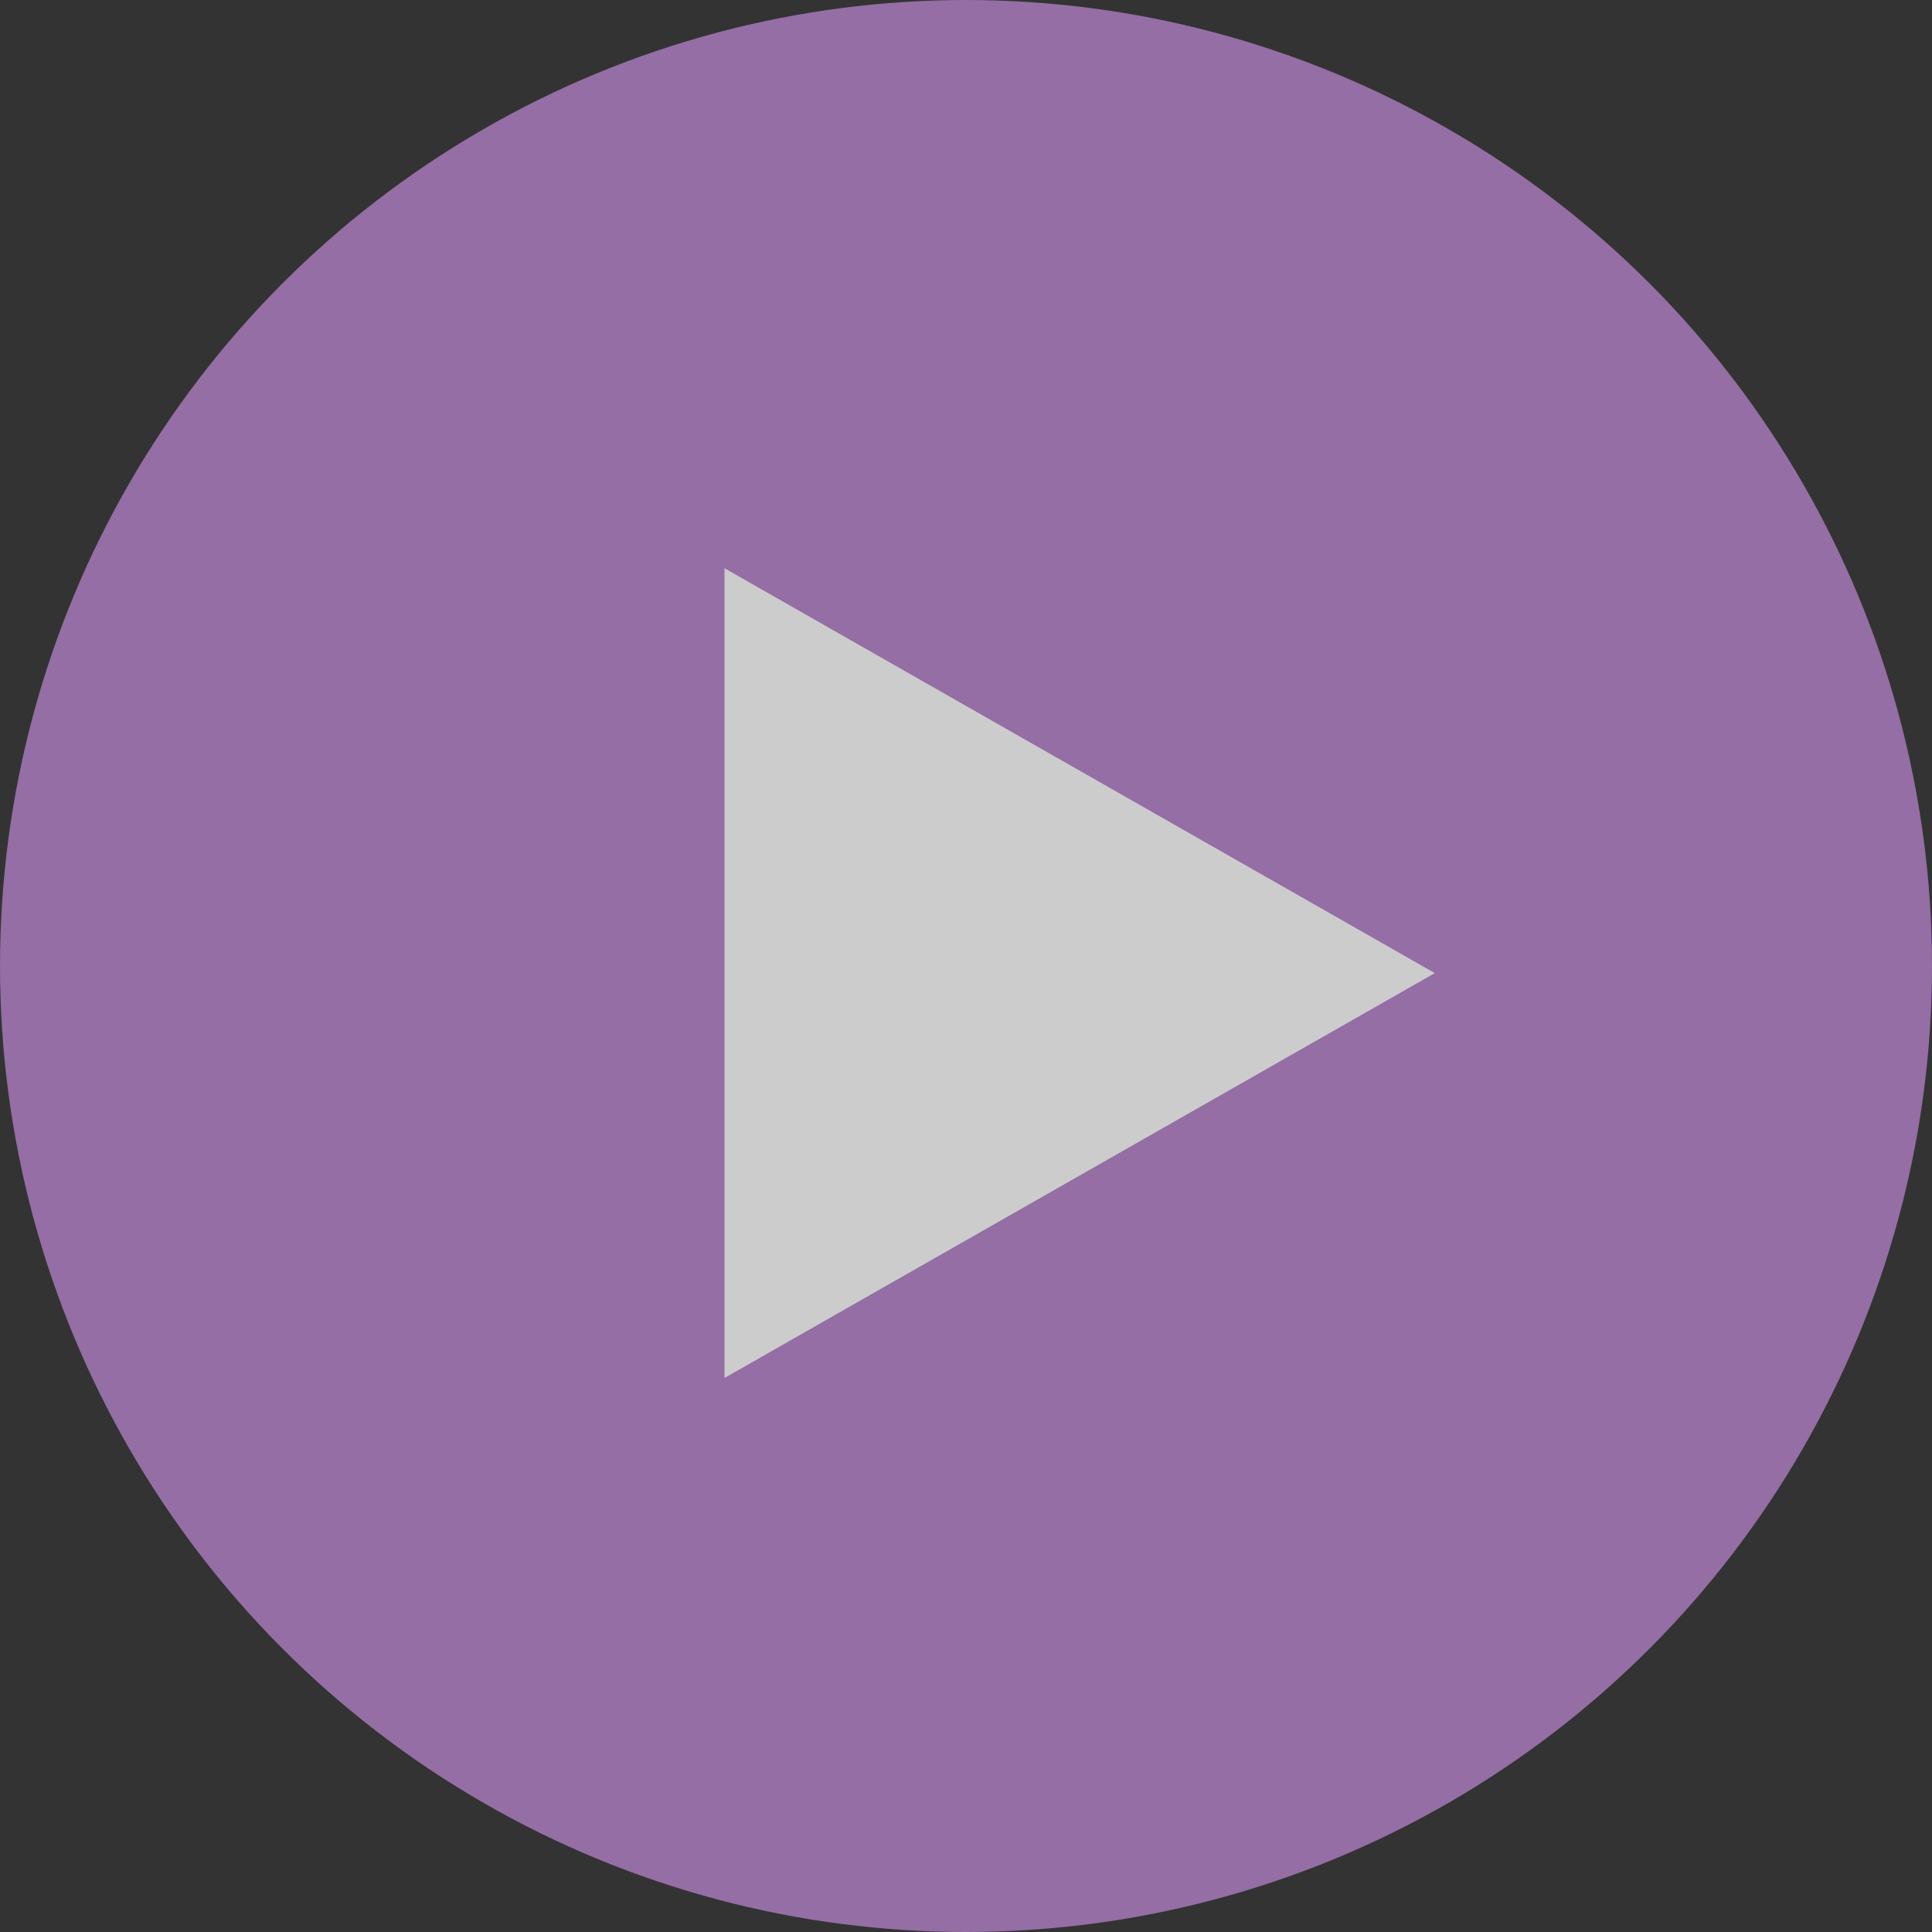
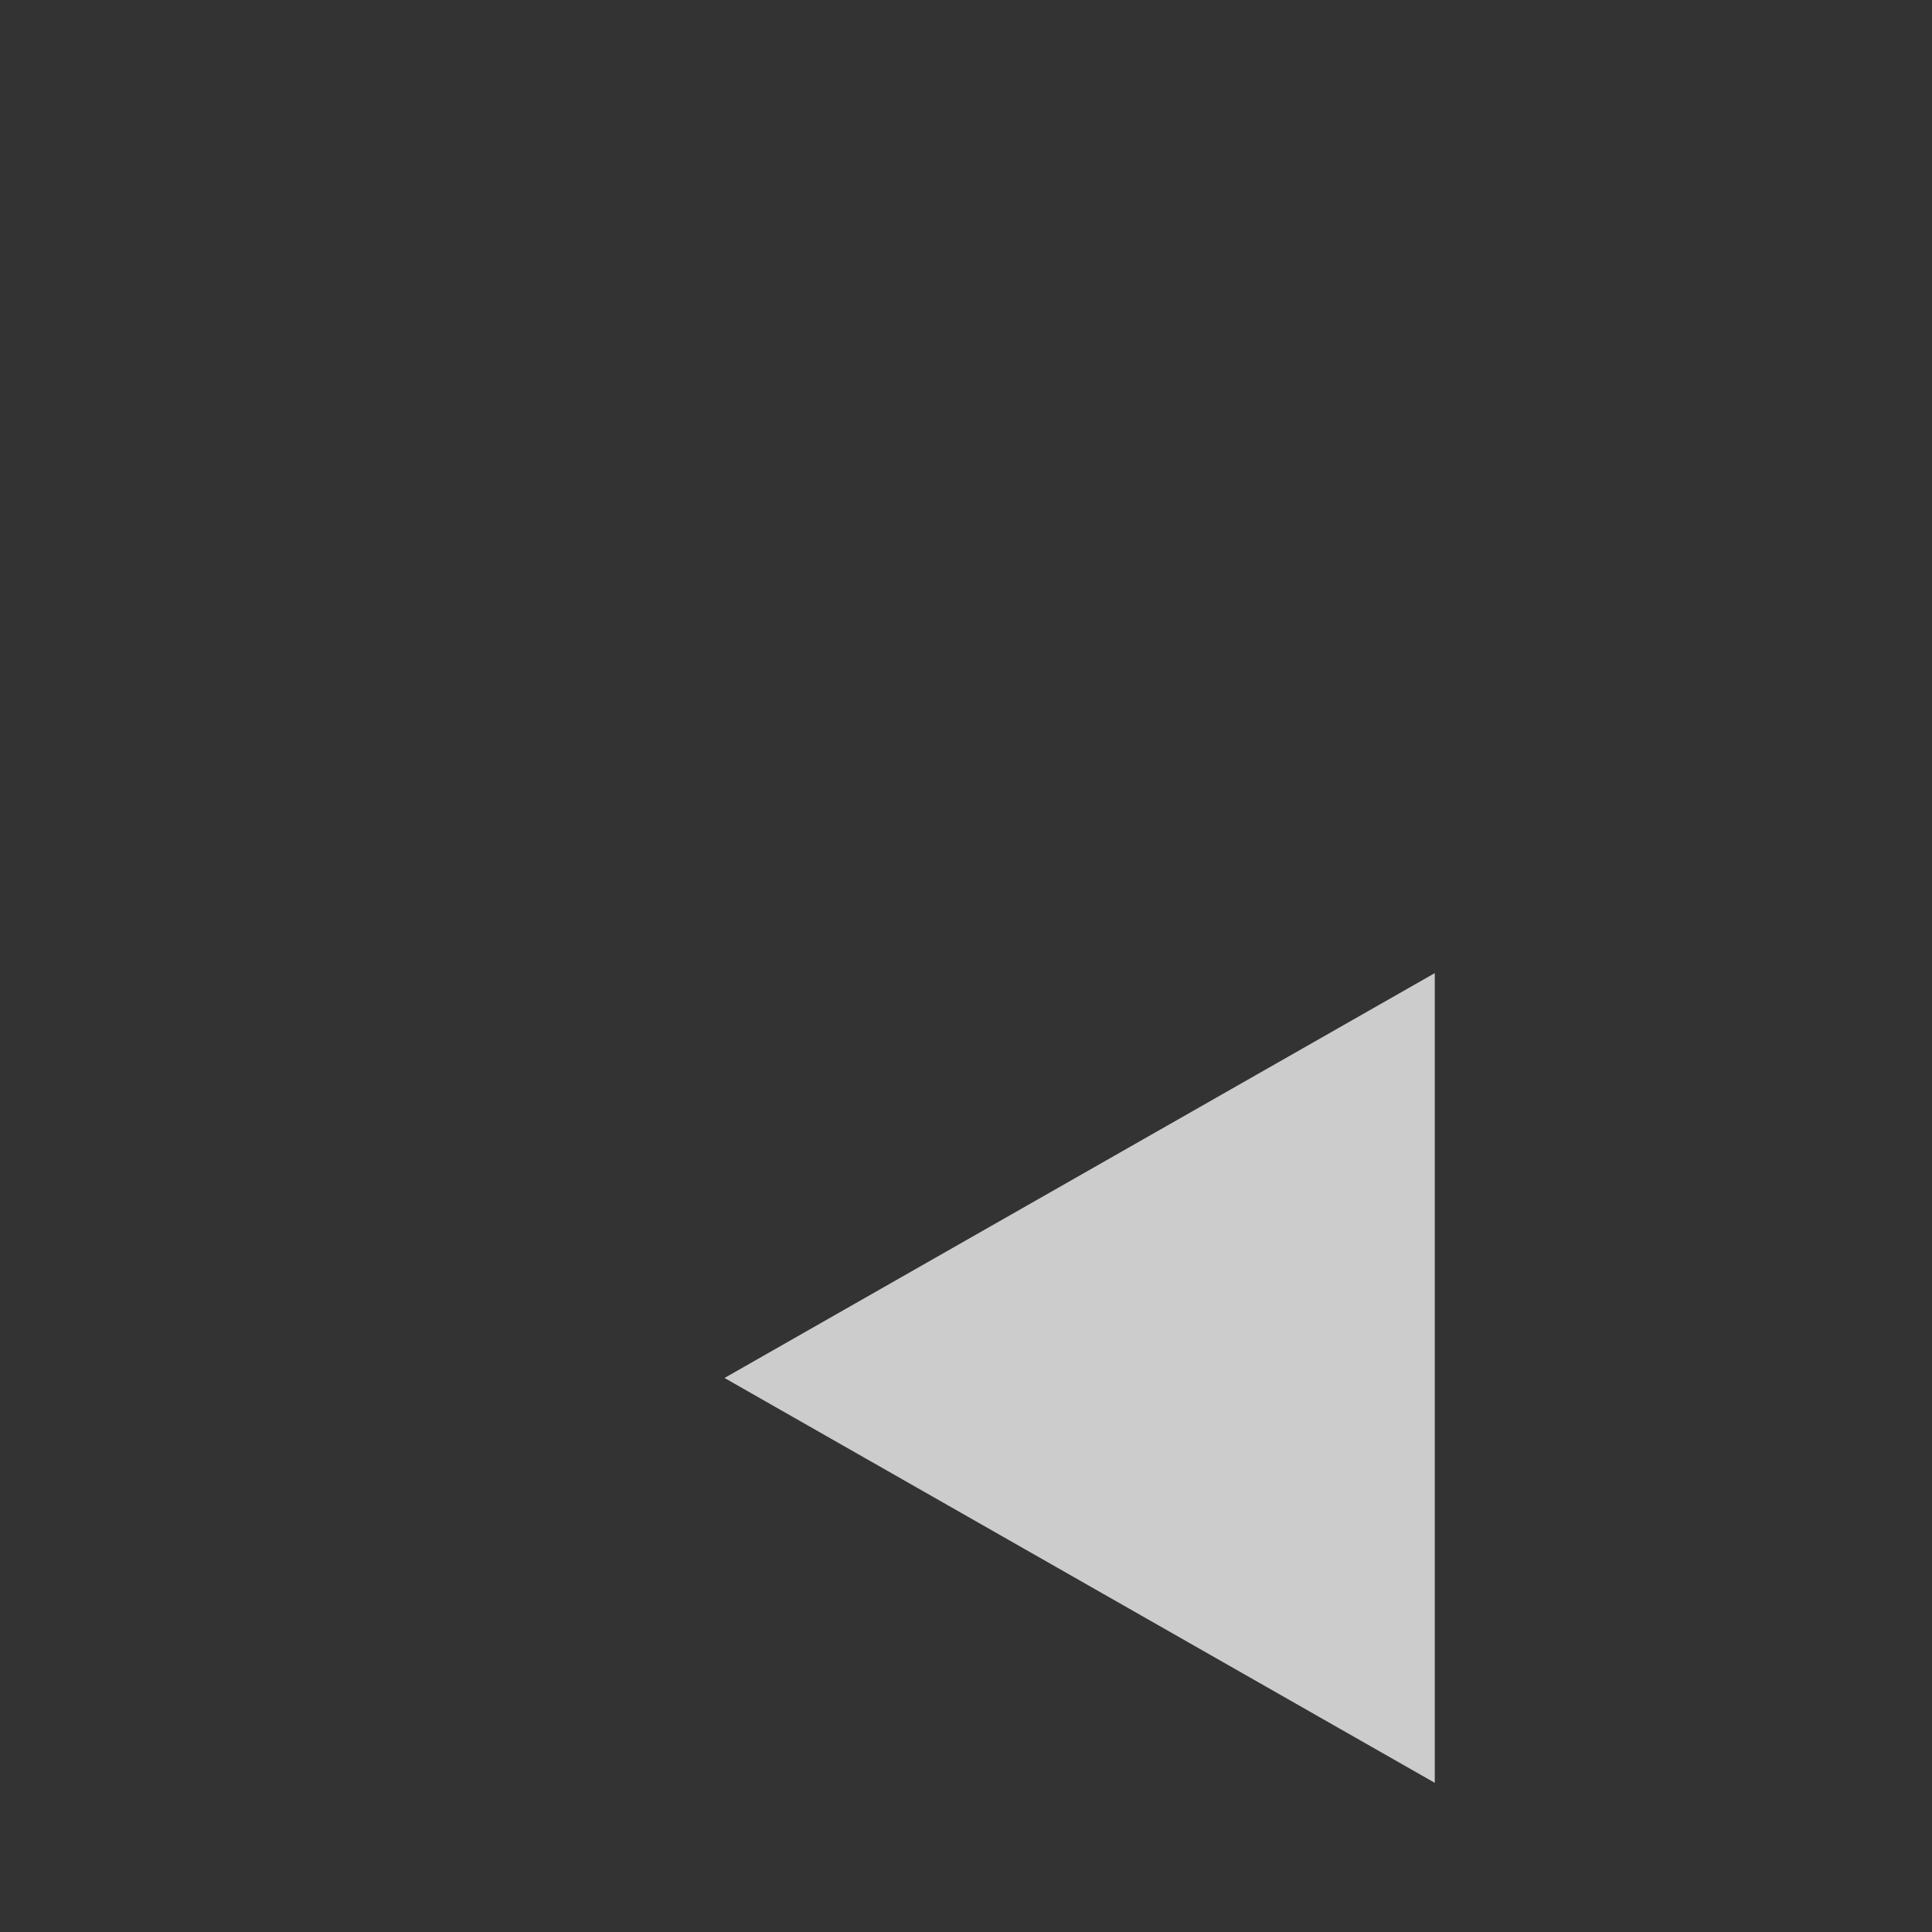
<svg xmlns="http://www.w3.org/2000/svg" id="a" viewBox="0 0 136 136">
  <rect x="0" y="0" width="136" height="136" fill="#333333" stroke="none" />
  <defs>
    <style>.e{fill:#fff;}.f{fill:#b481ca;}.g{opacity:.75;}</style>
  </defs>
  <g id="b" class="g">
-     <circle id="c" class="f" cx="68" cy="68" r="68" />
-     <path id="d" class="e" d="m101,68.5l-50,28.5v-57l50,28.5Z" />
+     <path id="d" class="e" d="m101,68.5l-50,28.5l50,28.5Z" />
  </g>
</svg>